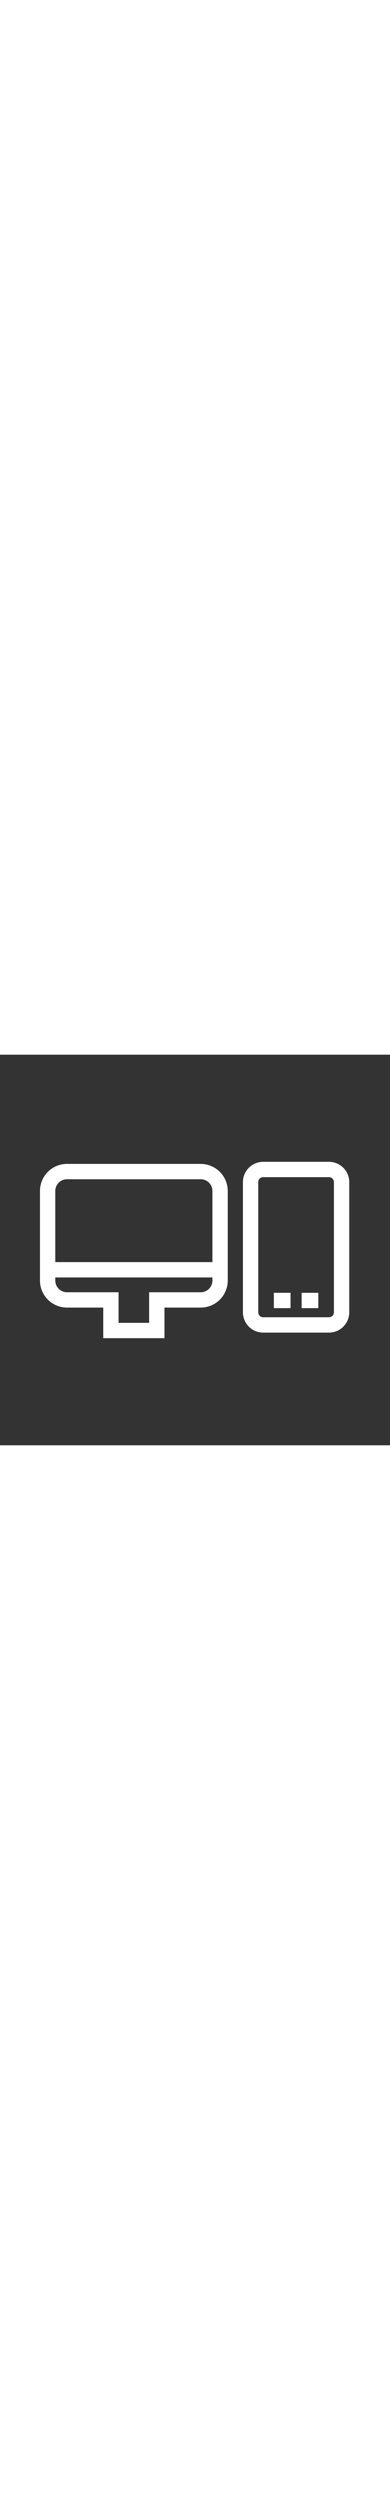
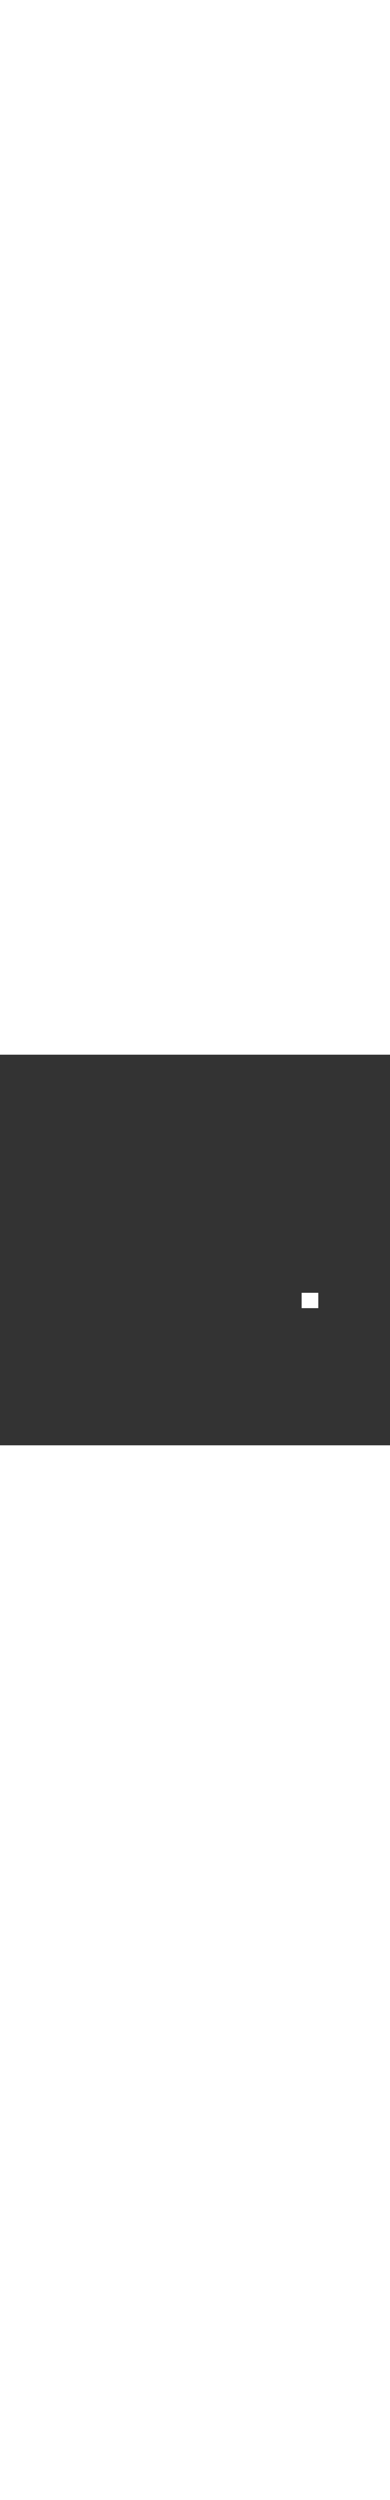
<svg xmlns="http://www.w3.org/2000/svg" width="80" viewBox="0 0 512 512">
  <rect x="0" y="0" width="512" height="512" style="fill:#333333;stroke:none;opacity:1;fill-opacity:1" />
  <title>PC</title>
  <defs>
    <style>path, rect{fill: #fff; stroke-width: 5px;stroke-linejoin:round;stroke-linecap:round;stroke-miterlimit:10}</style>
  </defs>
  <g id="PC">
    <g id="PC-2" data-name="PC">
-       <path d="M263.537,143.157H87.91a35.479,35.479,0,0,0-35.433,35.447V296.032A35.475,35.475,0,0,0,87.91,331.475h47.646V371.578h80.348V331.483h47.637a35.484,35.484,0,0,0,35.443-35.447V178.604A35.486,35.486,0,0,0,263.537,143.157ZM72.583,178.604A15.353,15.353,0,0,1,87.91,163.268H263.532a15.355,15.355,0,0,1,15.337,15.337v93.277H72.583V178.604ZM278.879,296.037a15.364,15.364,0,0,1-15.342,15.336H195.79V351.477H155.662V311.373H87.91a15.355,15.355,0,0,1-15.327-15.336v-4.045H278.879Z" />
-       <path d="M431.926,140.422H345.48A26.588,26.588,0,0,0,318.922,166.98V337.712A26.588,26.588,0,0,0,345.48,364.271h86.446a26.59,26.59,0,0,0,26.563-26.559V166.975A26.581,26.581,0,0,0,431.926,140.422Zm6.452,197.29a6.453,6.453,0,0,1-6.452,6.452H345.48a6.456,6.456,0,0,1-6.452-6.452V166.975a6.452,6.452,0,0,1,6.452-6.447h86.446a6.449,6.449,0,0,1,6.452,6.447Z" />
      <rect x="395.988" y="312.098" width="21.892" height="20.111" />
-       <rect x="359.526" y="312.098" width="21.893" height="20.111" />
    </g>
  </g>
</svg>